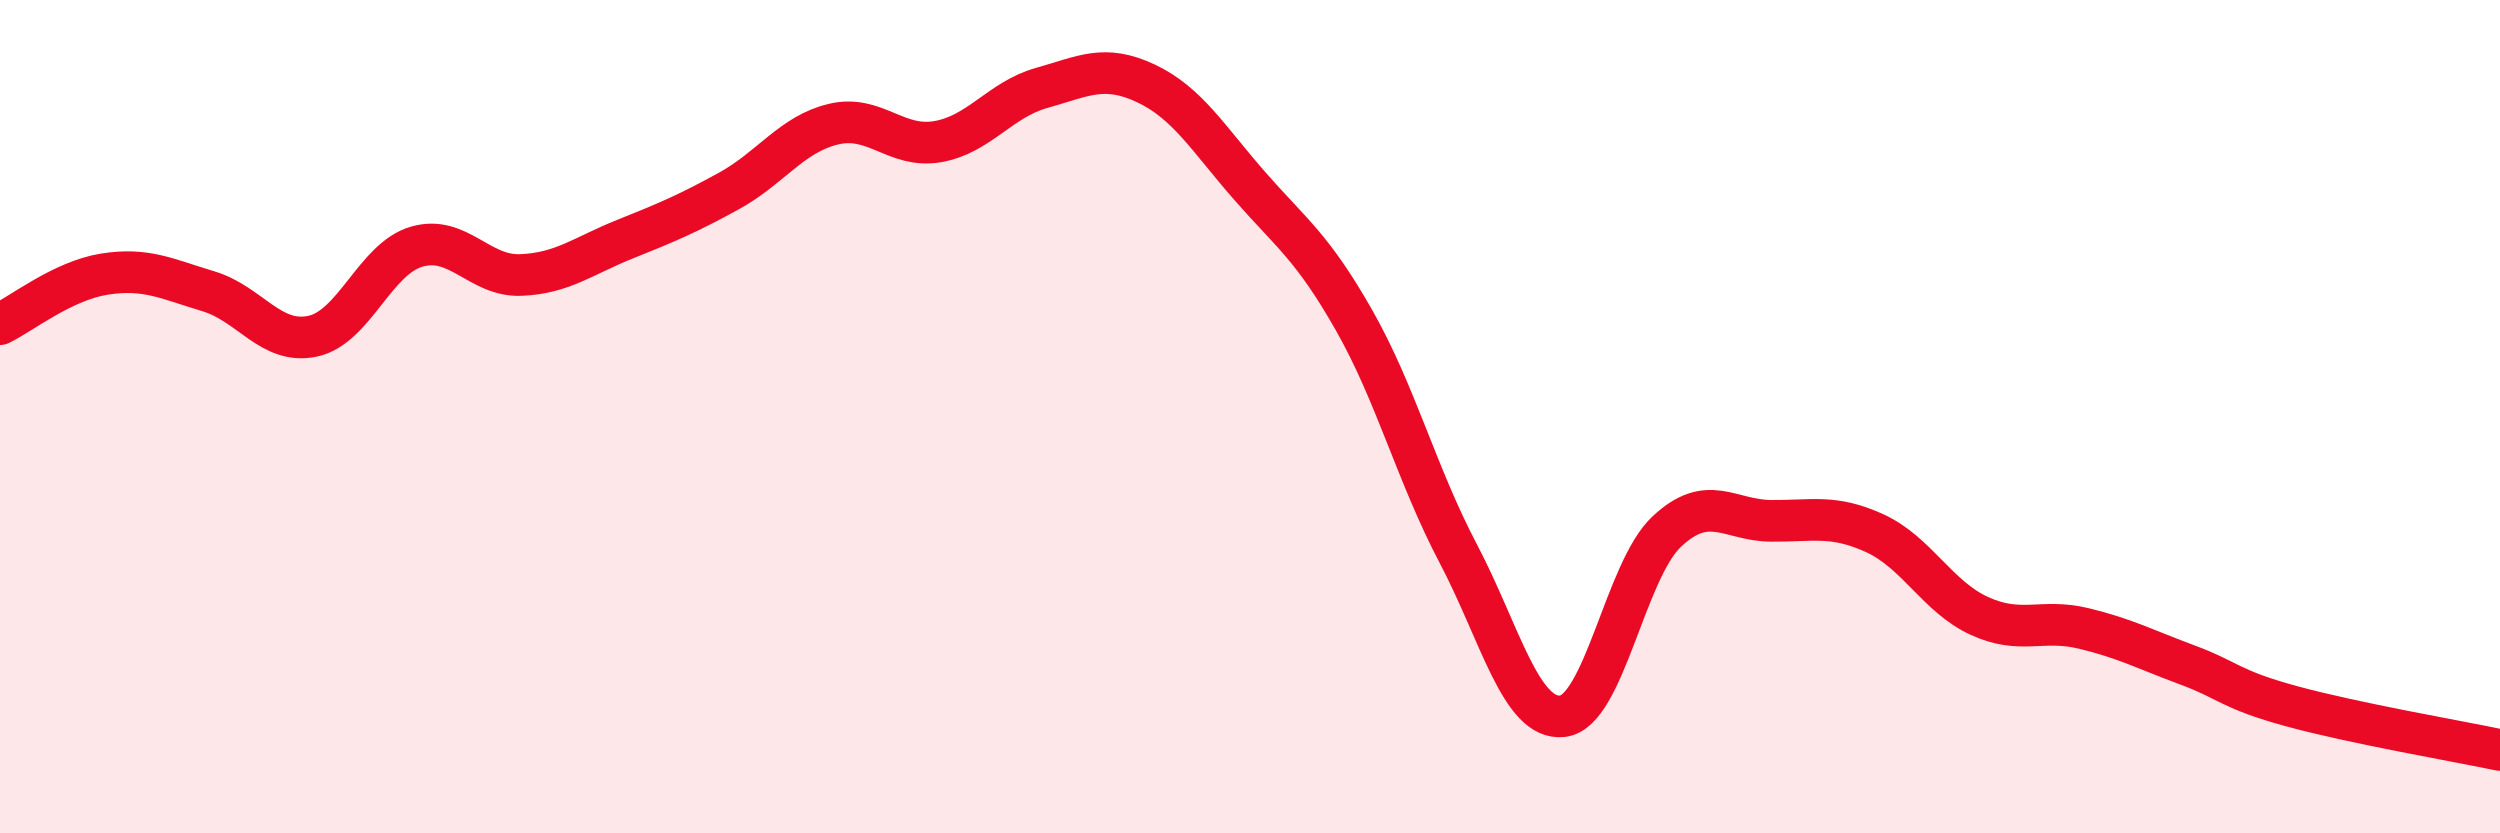
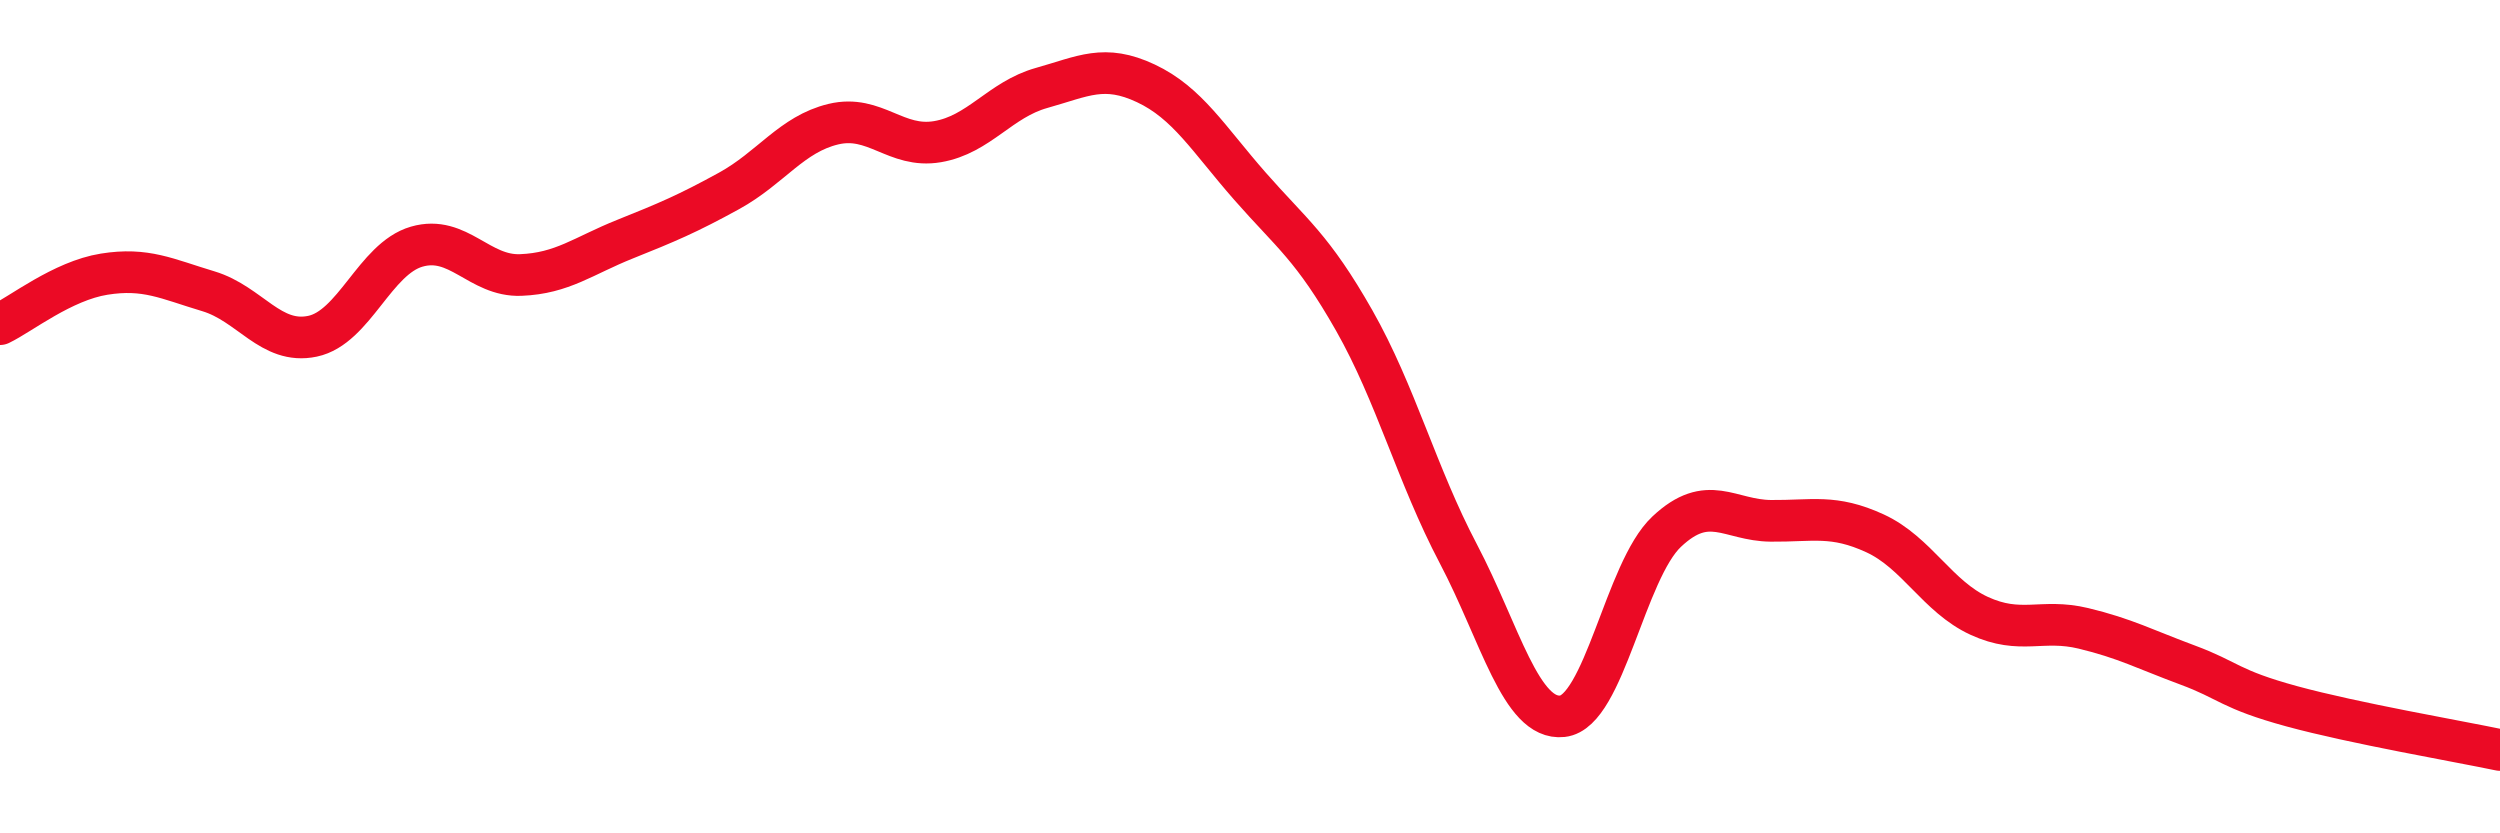
<svg xmlns="http://www.w3.org/2000/svg" width="60" height="20" viewBox="0 0 60 20">
-   <path d="M 0,7.78 C 0.5,7.54 1.5,6.74 2.5,6.58 C 3.5,6.42 4,6.69 5,6.99 C 6,7.29 6.5,8.28 7.5,8.07 C 8.5,7.86 9,6.21 10,5.92 C 11,5.63 11.5,6.64 12.5,6.6 C 13.5,6.56 14,6.14 15,5.74 C 16,5.34 16.5,5.13 17.5,4.58 C 18.5,4.03 19,3.22 20,2.98 C 21,2.74 21.5,3.57 22.5,3.4 C 23.5,3.23 24,2.39 25,2.11 C 26,1.83 26.5,1.53 27.5,2 C 28.5,2.47 29,3.33 30,4.47 C 31,5.61 31.5,5.93 32.5,7.69 C 33.5,9.45 34,11.39 35,13.29 C 36,15.19 36.5,17.3 37.5,17.19 C 38.5,17.08 39,13.7 40,12.76 C 41,11.82 41.5,12.49 42.5,12.5 C 43.5,12.51 44,12.34 45,12.8 C 46,13.26 46.5,14.32 47.5,14.78 C 48.5,15.24 49,14.84 50,15.08 C 51,15.32 51.5,15.59 52.5,15.96 C 53.5,16.33 53.5,16.54 55,16.95 C 56.5,17.36 59,17.79 60,18L60 20L0 20Z" fill="#EB0A25" opacity="0.1" stroke-linecap="round" stroke-linejoin="round" />
  <path d="M 0,7.78 C 0.5,7.54 1.5,6.74 2.5,6.58 C 3.5,6.42 4,6.69 5,6.99 C 6,7.29 6.5,8.28 7.5,8.07 C 8.5,7.86 9,6.21 10,5.92 C 11,5.63 11.5,6.64 12.5,6.6 C 13.5,6.56 14,6.14 15,5.74 C 16,5.34 16.5,5.13 17.5,4.58 C 18.5,4.03 19,3.22 20,2.98 C 21,2.74 21.5,3.57 22.5,3.4 C 23.5,3.23 24,2.39 25,2.11 C 26,1.83 26.5,1.53 27.5,2 C 28.5,2.47 29,3.33 30,4.47 C 31,5.61 31.5,5.93 32.5,7.69 C 33.5,9.45 34,11.39 35,13.29 C 36,15.19 36.5,17.3 37.5,17.19 C 38.5,17.08 39,13.7 40,12.76 C 41,11.82 41.5,12.49 42.5,12.5 C 43.5,12.51 44,12.34 45,12.8 C 46,13.26 46.5,14.32 47.5,14.78 C 48.5,15.24 49,14.84 50,15.08 C 51,15.32 51.5,15.59 52.5,15.96 C 53.5,16.33 53.5,16.54 55,16.95 C 56.5,17.36 59,17.79 60,18" stroke="#EB0A25" stroke-width="1" fill="none" stroke-linecap="round" stroke-linejoin="round" />
</svg>